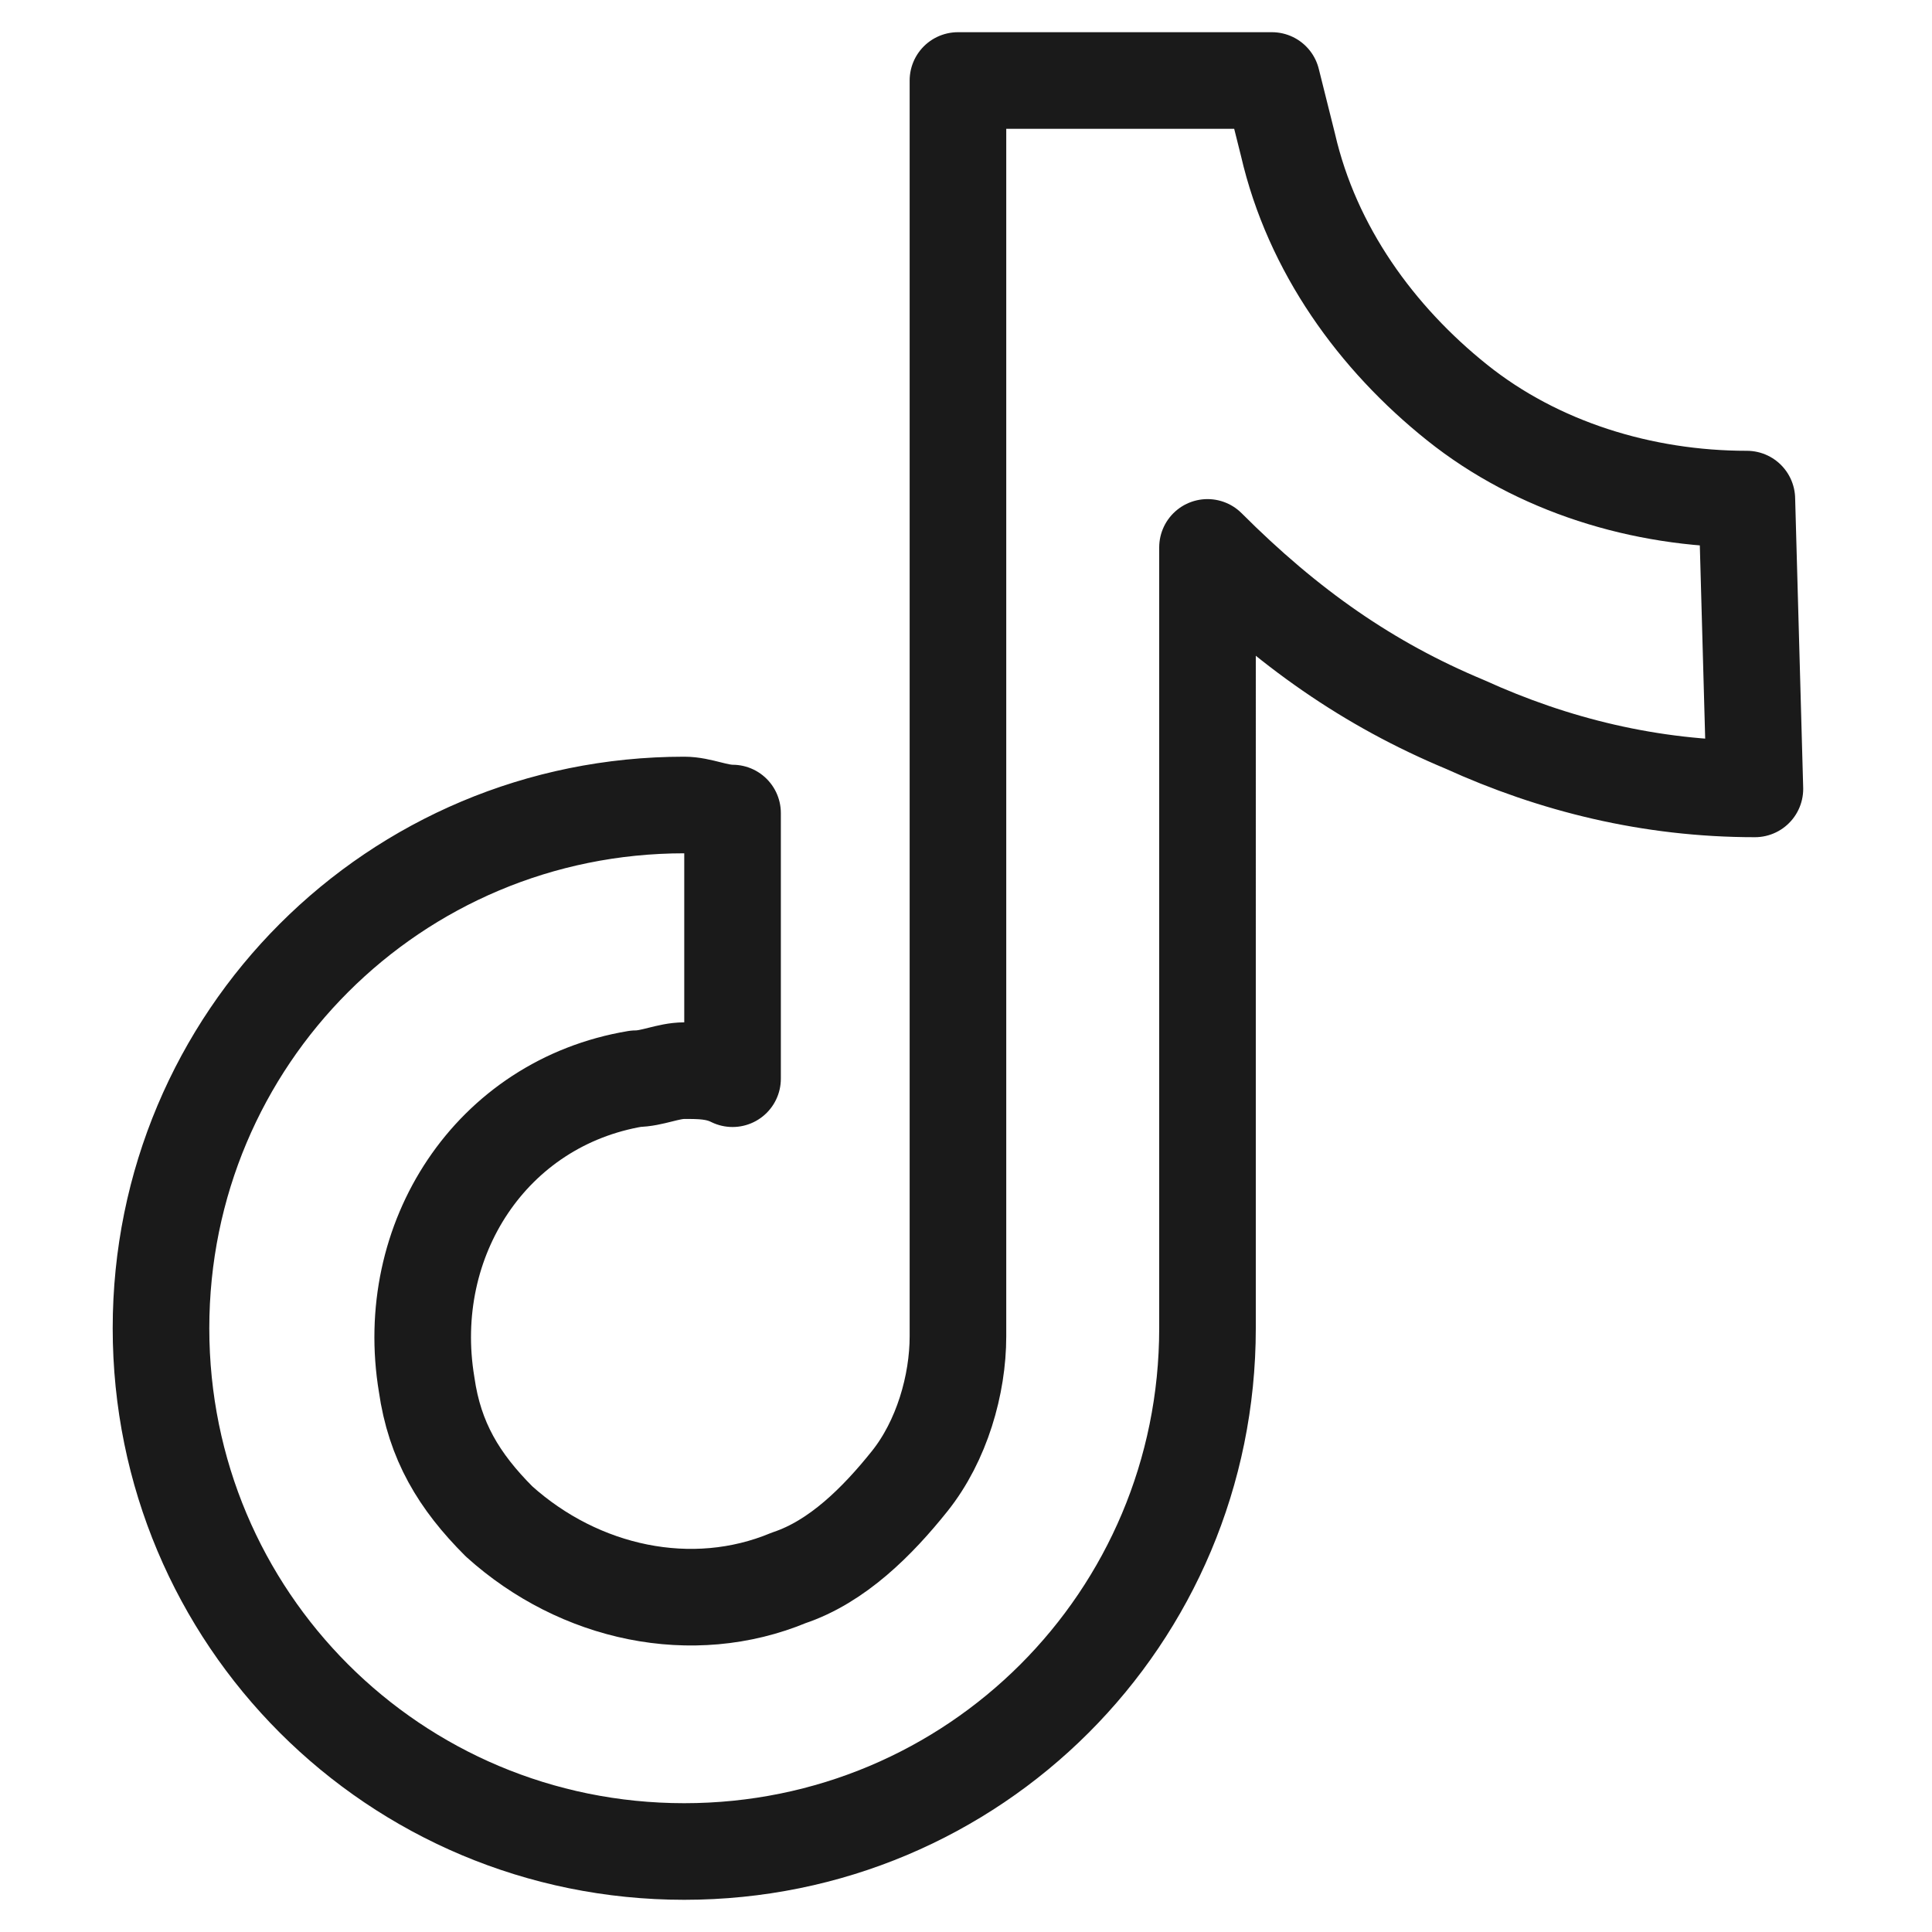
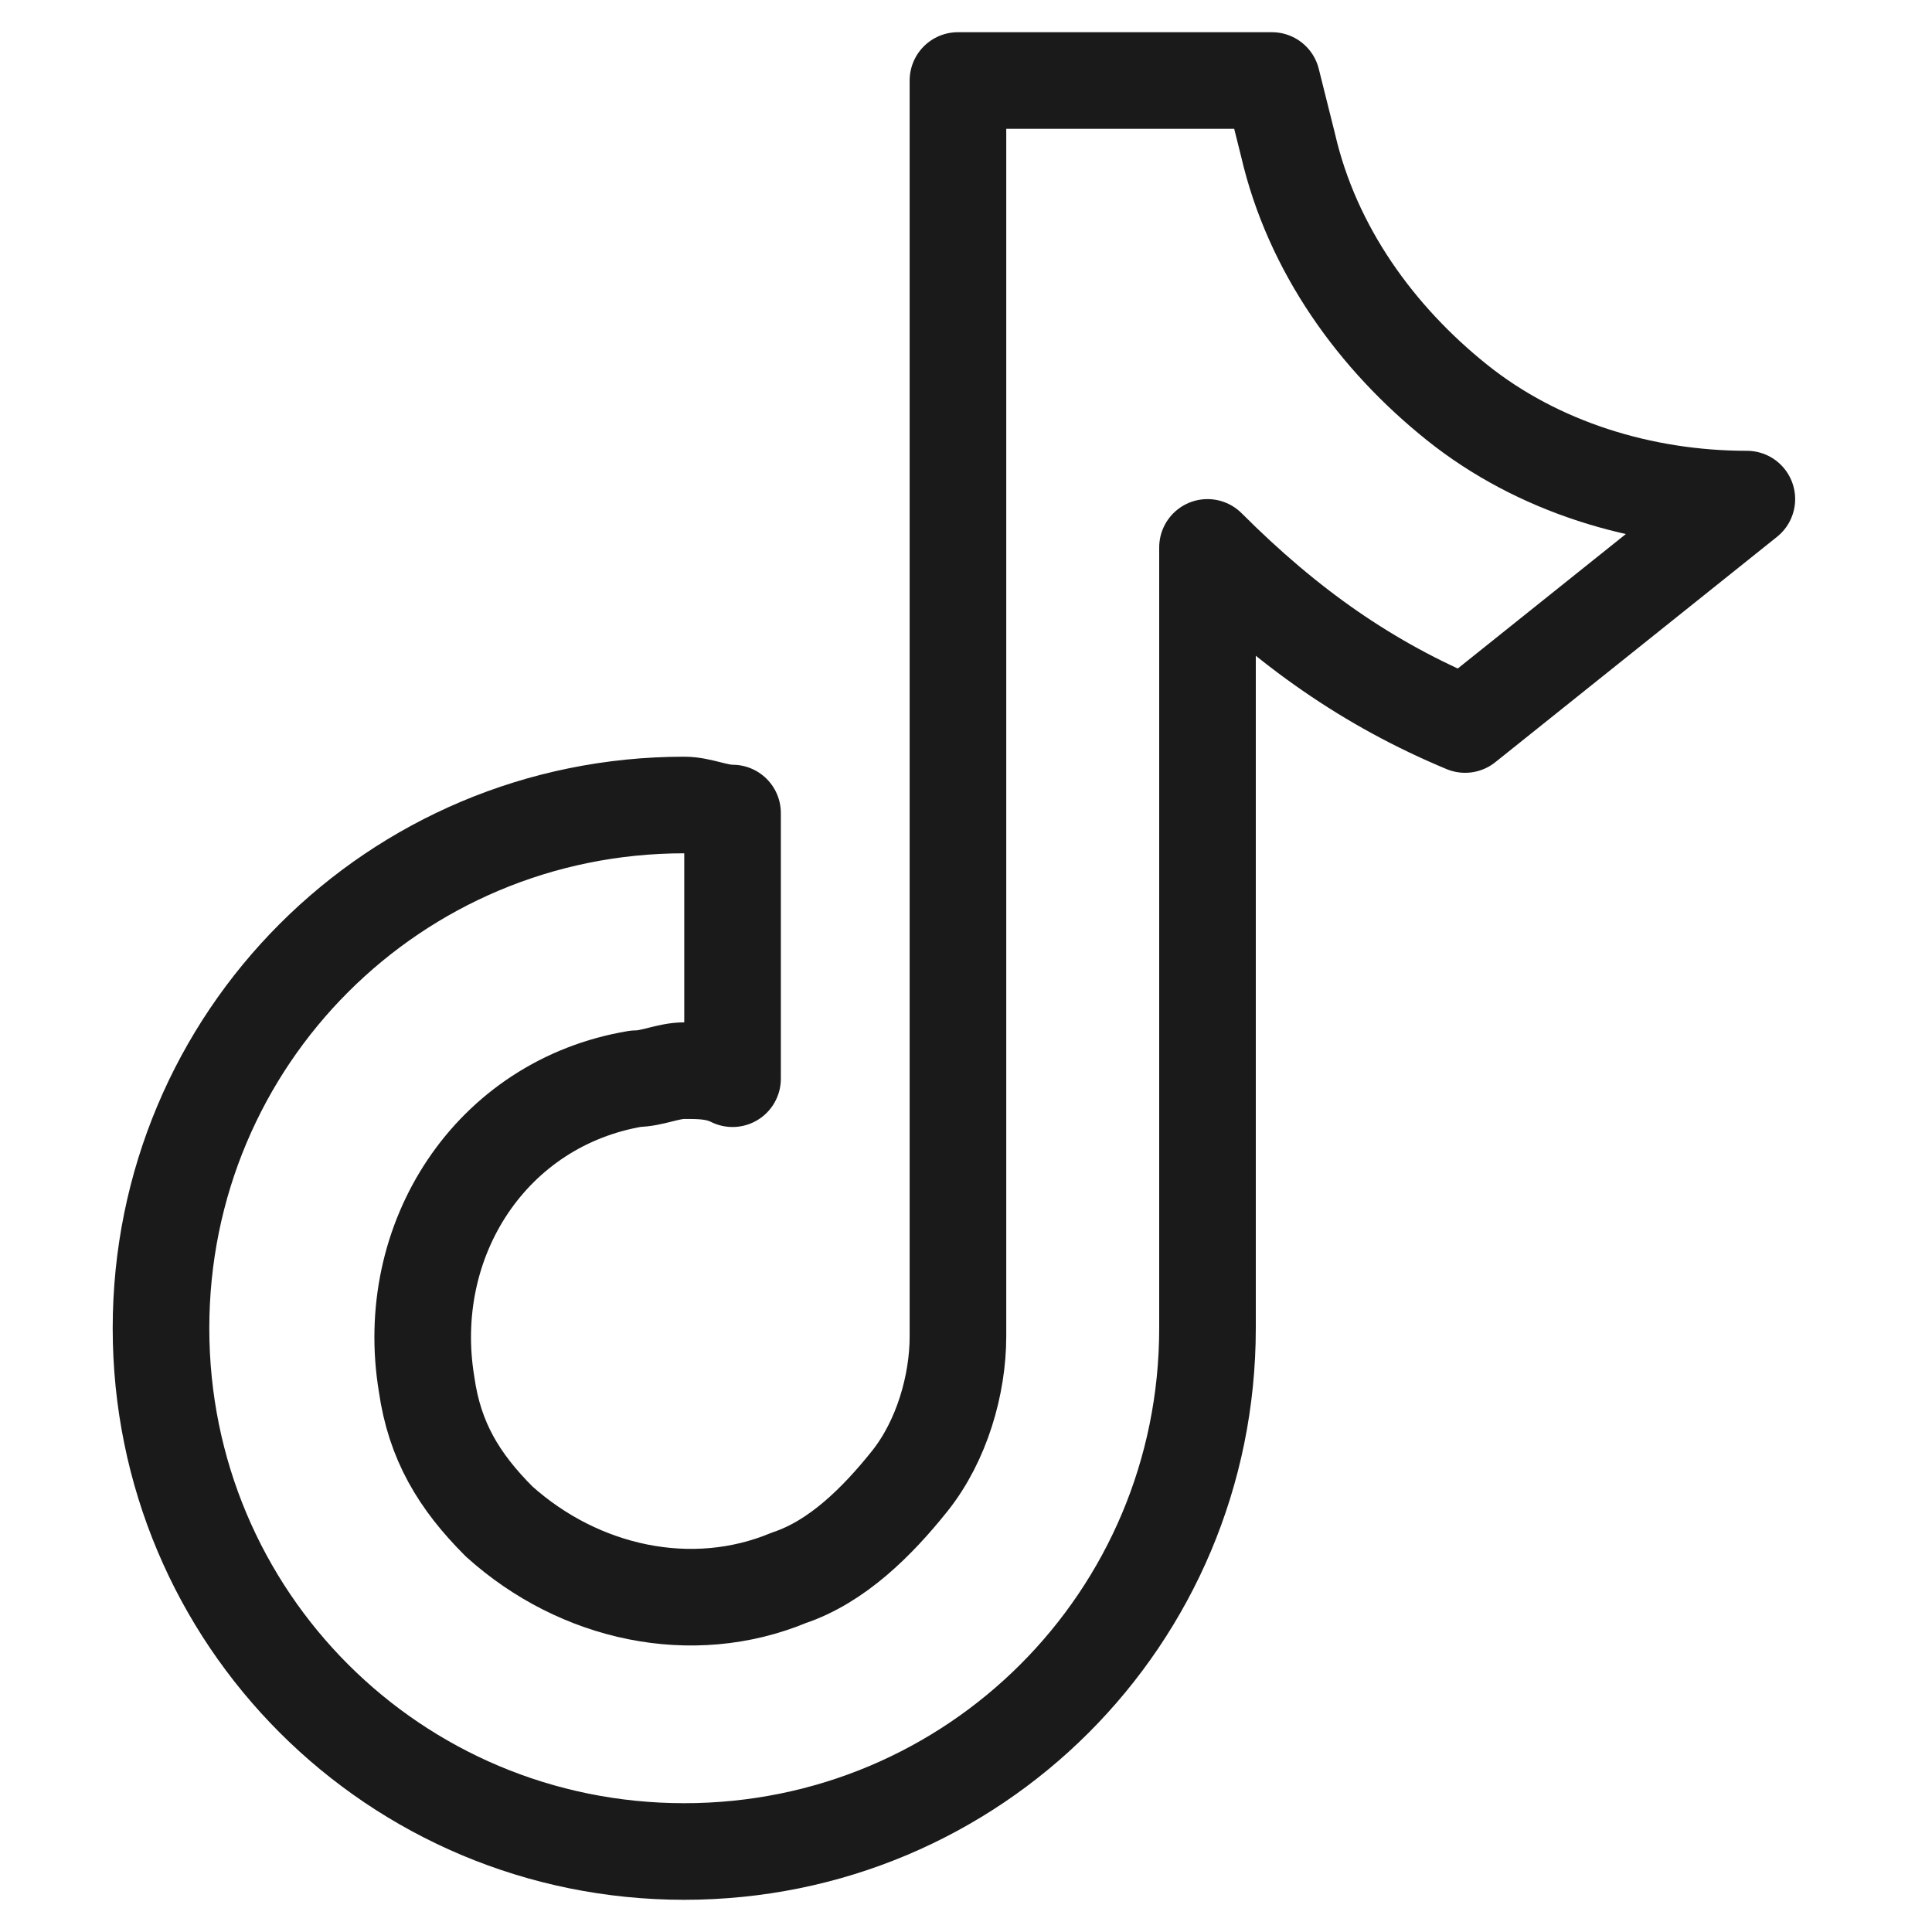
<svg xmlns="http://www.w3.org/2000/svg" version="1.1" id="Regular" x="0px" y="0px" viewBox="0 0 24 24" style="enable-background:new 0 0 24 24;" xml:space="preserve">
  <style type="text/css">
	.st0{fill:none;stroke:#1A1A1A;stroke-width:1.2;stroke-linecap:round;stroke-linejoin:round;}
</style>
-   <path class="st0" d="M21.7,6.2c-1.3,0-2.6-0.4-3.6-1.2c-1-0.8-1.8-1.9-2.1-3.2L15.8,1h-3.9v15.6c0,0.6-0.2,1.3-0.6,1.8  c-0.4,0.5-0.9,1-1.5,1.2c-1.2,0.5-2.6,0.2-3.6-0.7c-0.5-0.5-0.8-1-0.9-1.7c-0.3-1.8,0.8-3.5,2.6-3.8c0.2,0,0.4-0.1,0.6-0.1  c0.2,0,0.4,0,0.6,0.1v-3.3c-0.2,0-0.4-0.1-0.6-0.1c-3.6,0-6.5,2.9-6.5,6.5s2.9,6.5,6.5,6.5c3.6,0,6.5-2.9,6.5-6.5V6.8  C16,7.8,17,8.5,18.2,9c1.1,0.5,2.3,0.8,3.6,0.8L21.7,6.2z" />
+   <path class="st0" d="M21.7,6.2c-1.3,0-2.6-0.4-3.6-1.2c-1-0.8-1.8-1.9-2.1-3.2L15.8,1h-3.9v15.6c0,0.6-0.2,1.3-0.6,1.8  c-0.4,0.5-0.9,1-1.5,1.2c-1.2,0.5-2.6,0.2-3.6-0.7c-0.5-0.5-0.8-1-0.9-1.7c-0.3-1.8,0.8-3.5,2.6-3.8c0.2,0,0.4-0.1,0.6-0.1  c0.2,0,0.4,0,0.6,0.1v-3.3c-0.2,0-0.4-0.1-0.6-0.1c-3.6,0-6.5,2.9-6.5,6.5s2.9,6.5,6.5,6.5c3.6,0,6.5-2.9,6.5-6.5V6.8  C16,7.8,17,8.5,18.2,9L21.7,6.2z" />
</svg>